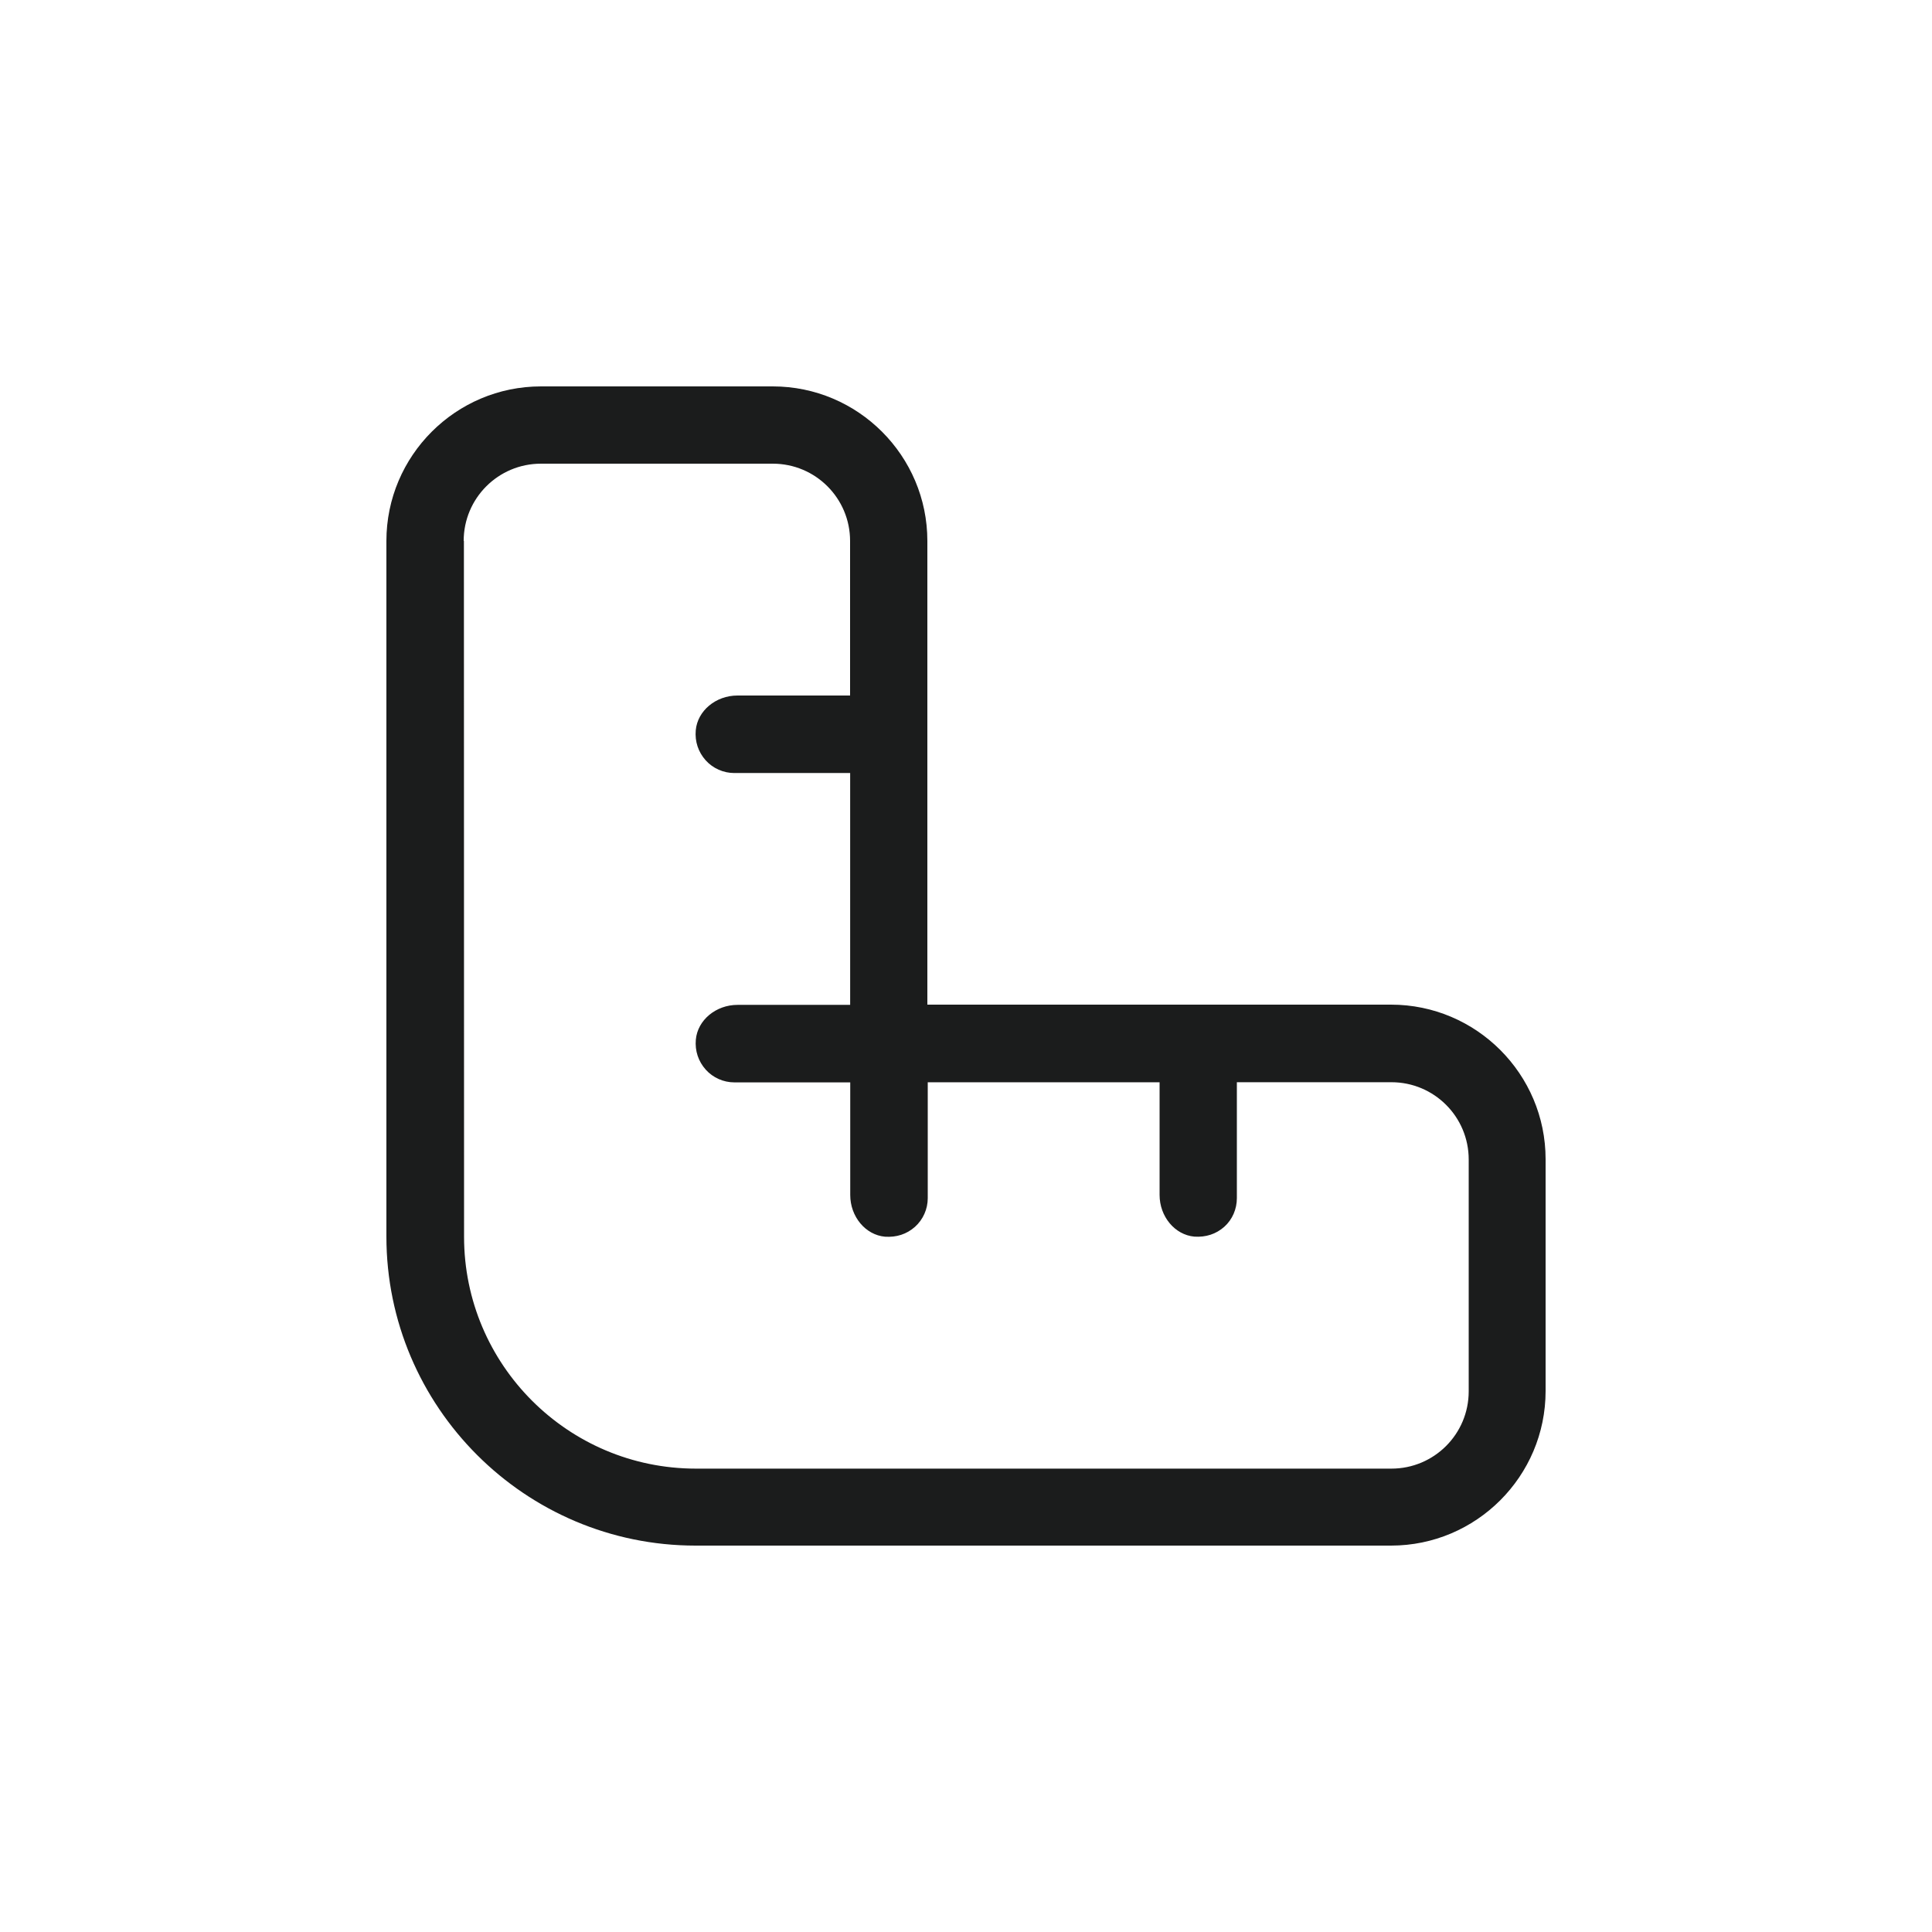
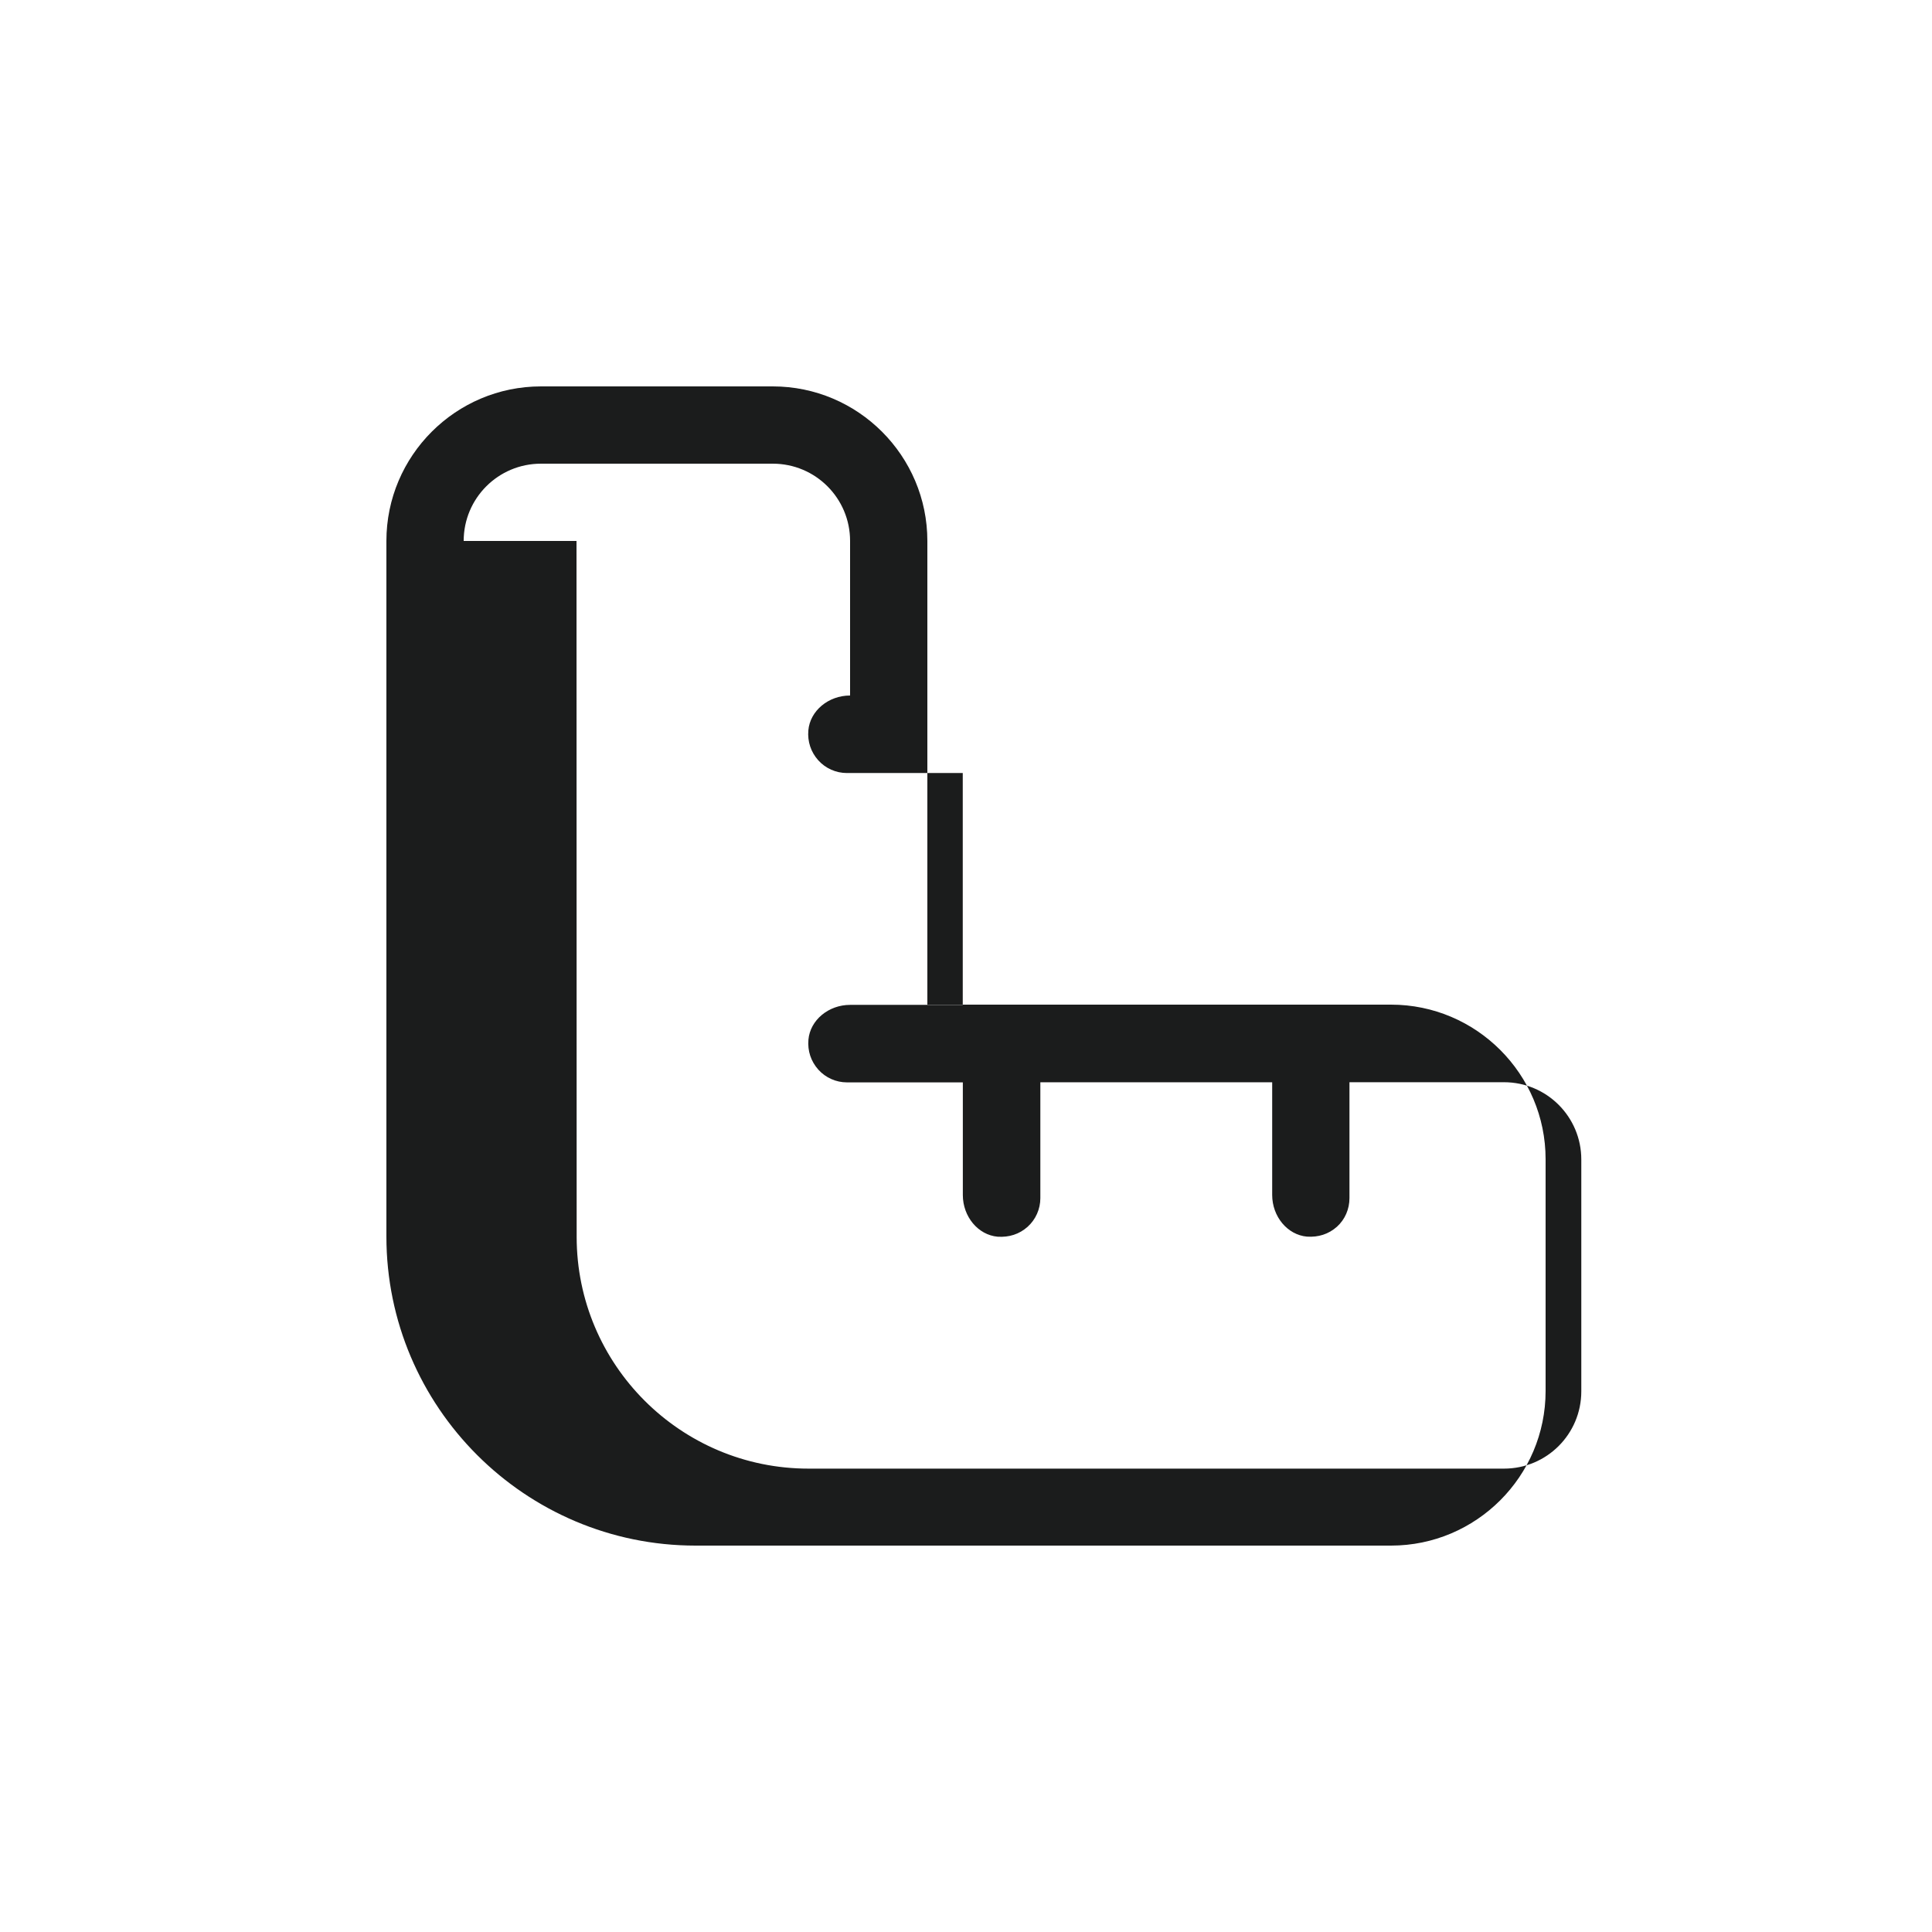
<svg xmlns="http://www.w3.org/2000/svg" viewBox="0 0 100 100" version="1.1" height="100pt" width="100pt">
-   <path fill="#1b1c1c" d="m20 64c0 8.82 7.18 16 16 16h36c4.41 0 8-3.59 8-8v-12c0-4.41-3.59-8-8-8h-24v-24c0-4.41-3.59-8-8-8h-12c-4.41 0-8 3.59-8 8zm4-36c0-2.211 1.789-4 4-4h12c2.211 0 4 1.789 4 4v8h-5.828c-1.121 0-2.07 0.789-2.16 1.801-0.051 0.578 0.129 1.121 0.512 1.551 0.379 0.422 0.922 0.66 1.48 0.66h6v12h-5.828c-1.121 0-2.07 0.789-2.16 1.801-0.051 0.578 0.129 1.121 0.512 1.551 0.379 0.422 0.922 0.66 1.48 0.66h6v5.828c0 1.121 0.789 2.07 1.801 2.16 0.59 0.039 1.121-0.129 1.551-0.512 0.422-0.379 0.66-0.922 0.66-1.48v-6h12v5.828c0 1.121 0.789 2.07 1.801 2.16 0.59 0.039 1.121-0.129 1.551-0.512 0.422-0.379 0.648-0.922 0.648-1.48v-6h8c2.211 0 4 1.789 4 4v12c0 2.211-1.789 4-4 4h-36c-6.621 0-12-5.379-12-12l-0.008-36.016z" />
+   <path fill="#1b1c1c" d="m20 64c0 8.82 7.18 16 16 16h36c4.41 0 8-3.59 8-8v-12c0-4.41-3.59-8-8-8h-24v-24c0-4.41-3.59-8-8-8h-12c-4.41 0-8 3.59-8 8zm4-36c0-2.211 1.789-4 4-4h12c2.211 0 4 1.789 4 4v8c-1.121 0-2.07 0.789-2.16 1.801-0.051 0.578 0.129 1.121 0.512 1.551 0.379 0.422 0.922 0.66 1.48 0.66h6v12h-5.828c-1.121 0-2.07 0.789-2.16 1.801-0.051 0.578 0.129 1.121 0.512 1.551 0.379 0.422 0.922 0.66 1.48 0.66h6v5.828c0 1.121 0.789 2.07 1.801 2.16 0.59 0.039 1.121-0.129 1.551-0.512 0.422-0.379 0.66-0.922 0.66-1.48v-6h12v5.828c0 1.121 0.789 2.07 1.801 2.16 0.59 0.039 1.121-0.129 1.551-0.512 0.422-0.379 0.648-0.922 0.648-1.48v-6h8c2.211 0 4 1.789 4 4v12c0 2.211-1.789 4-4 4h-36c-6.621 0-12-5.379-12-12l-0.008-36.016z" />
</svg>